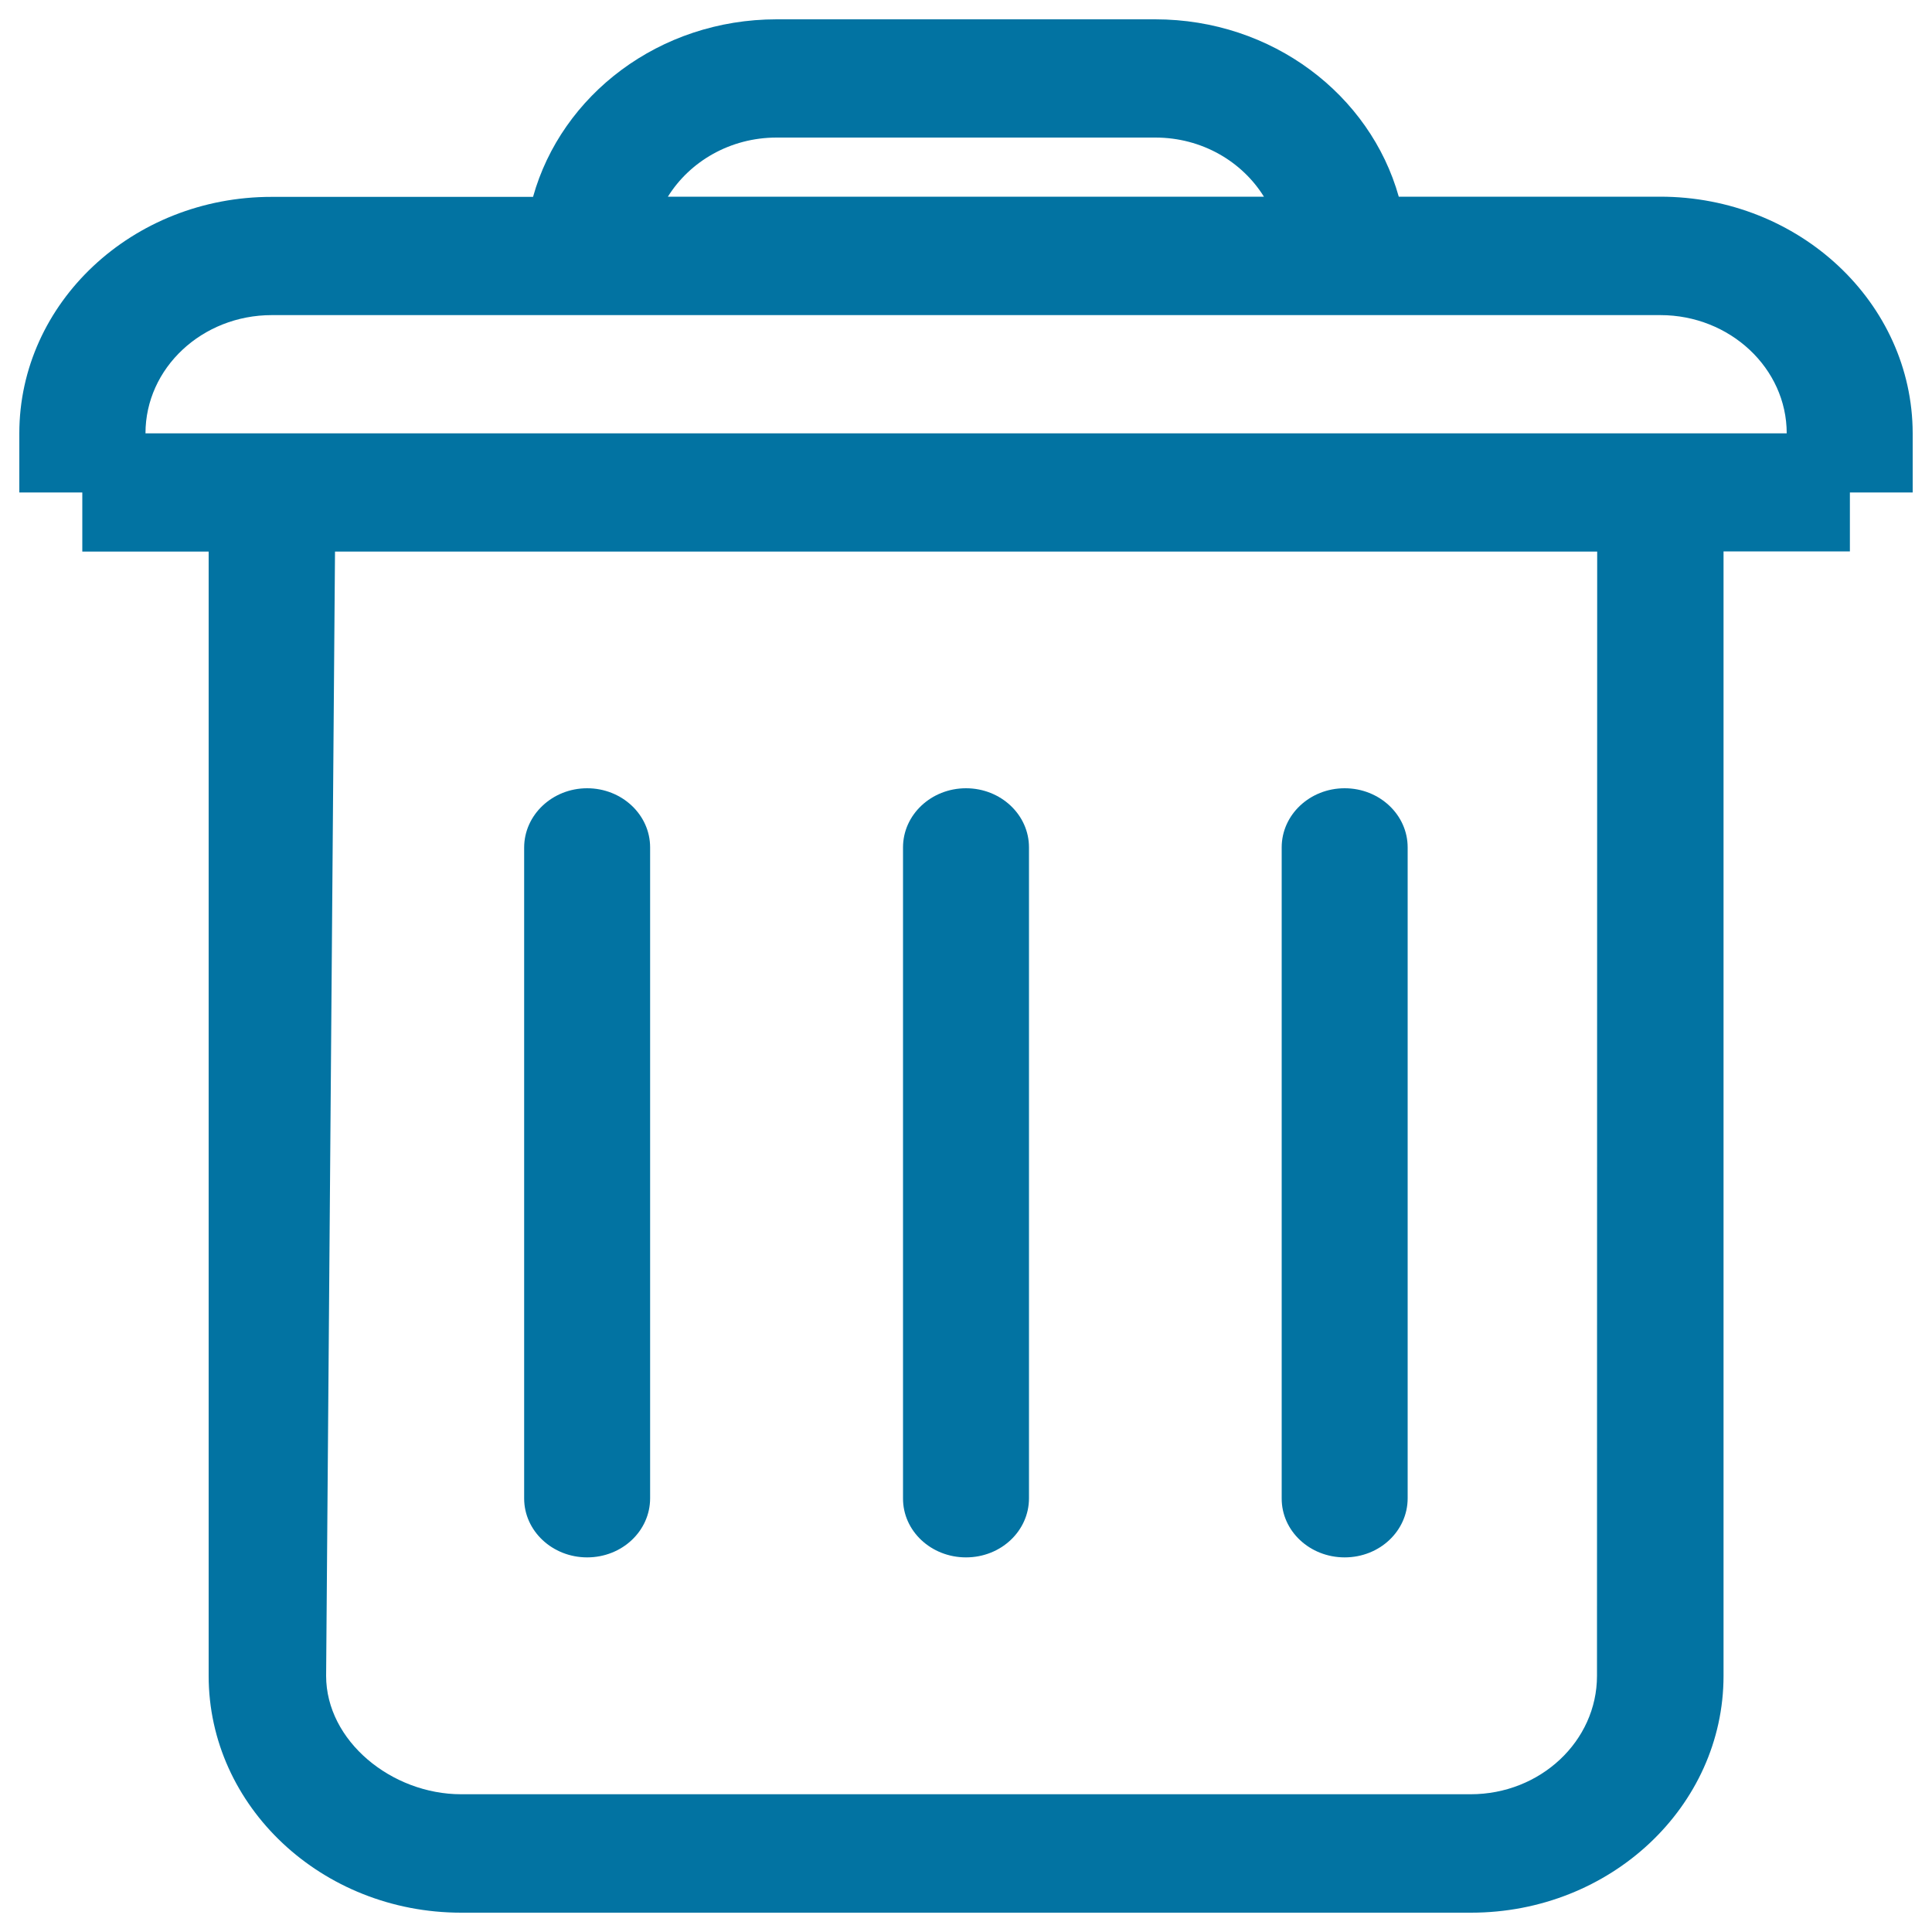
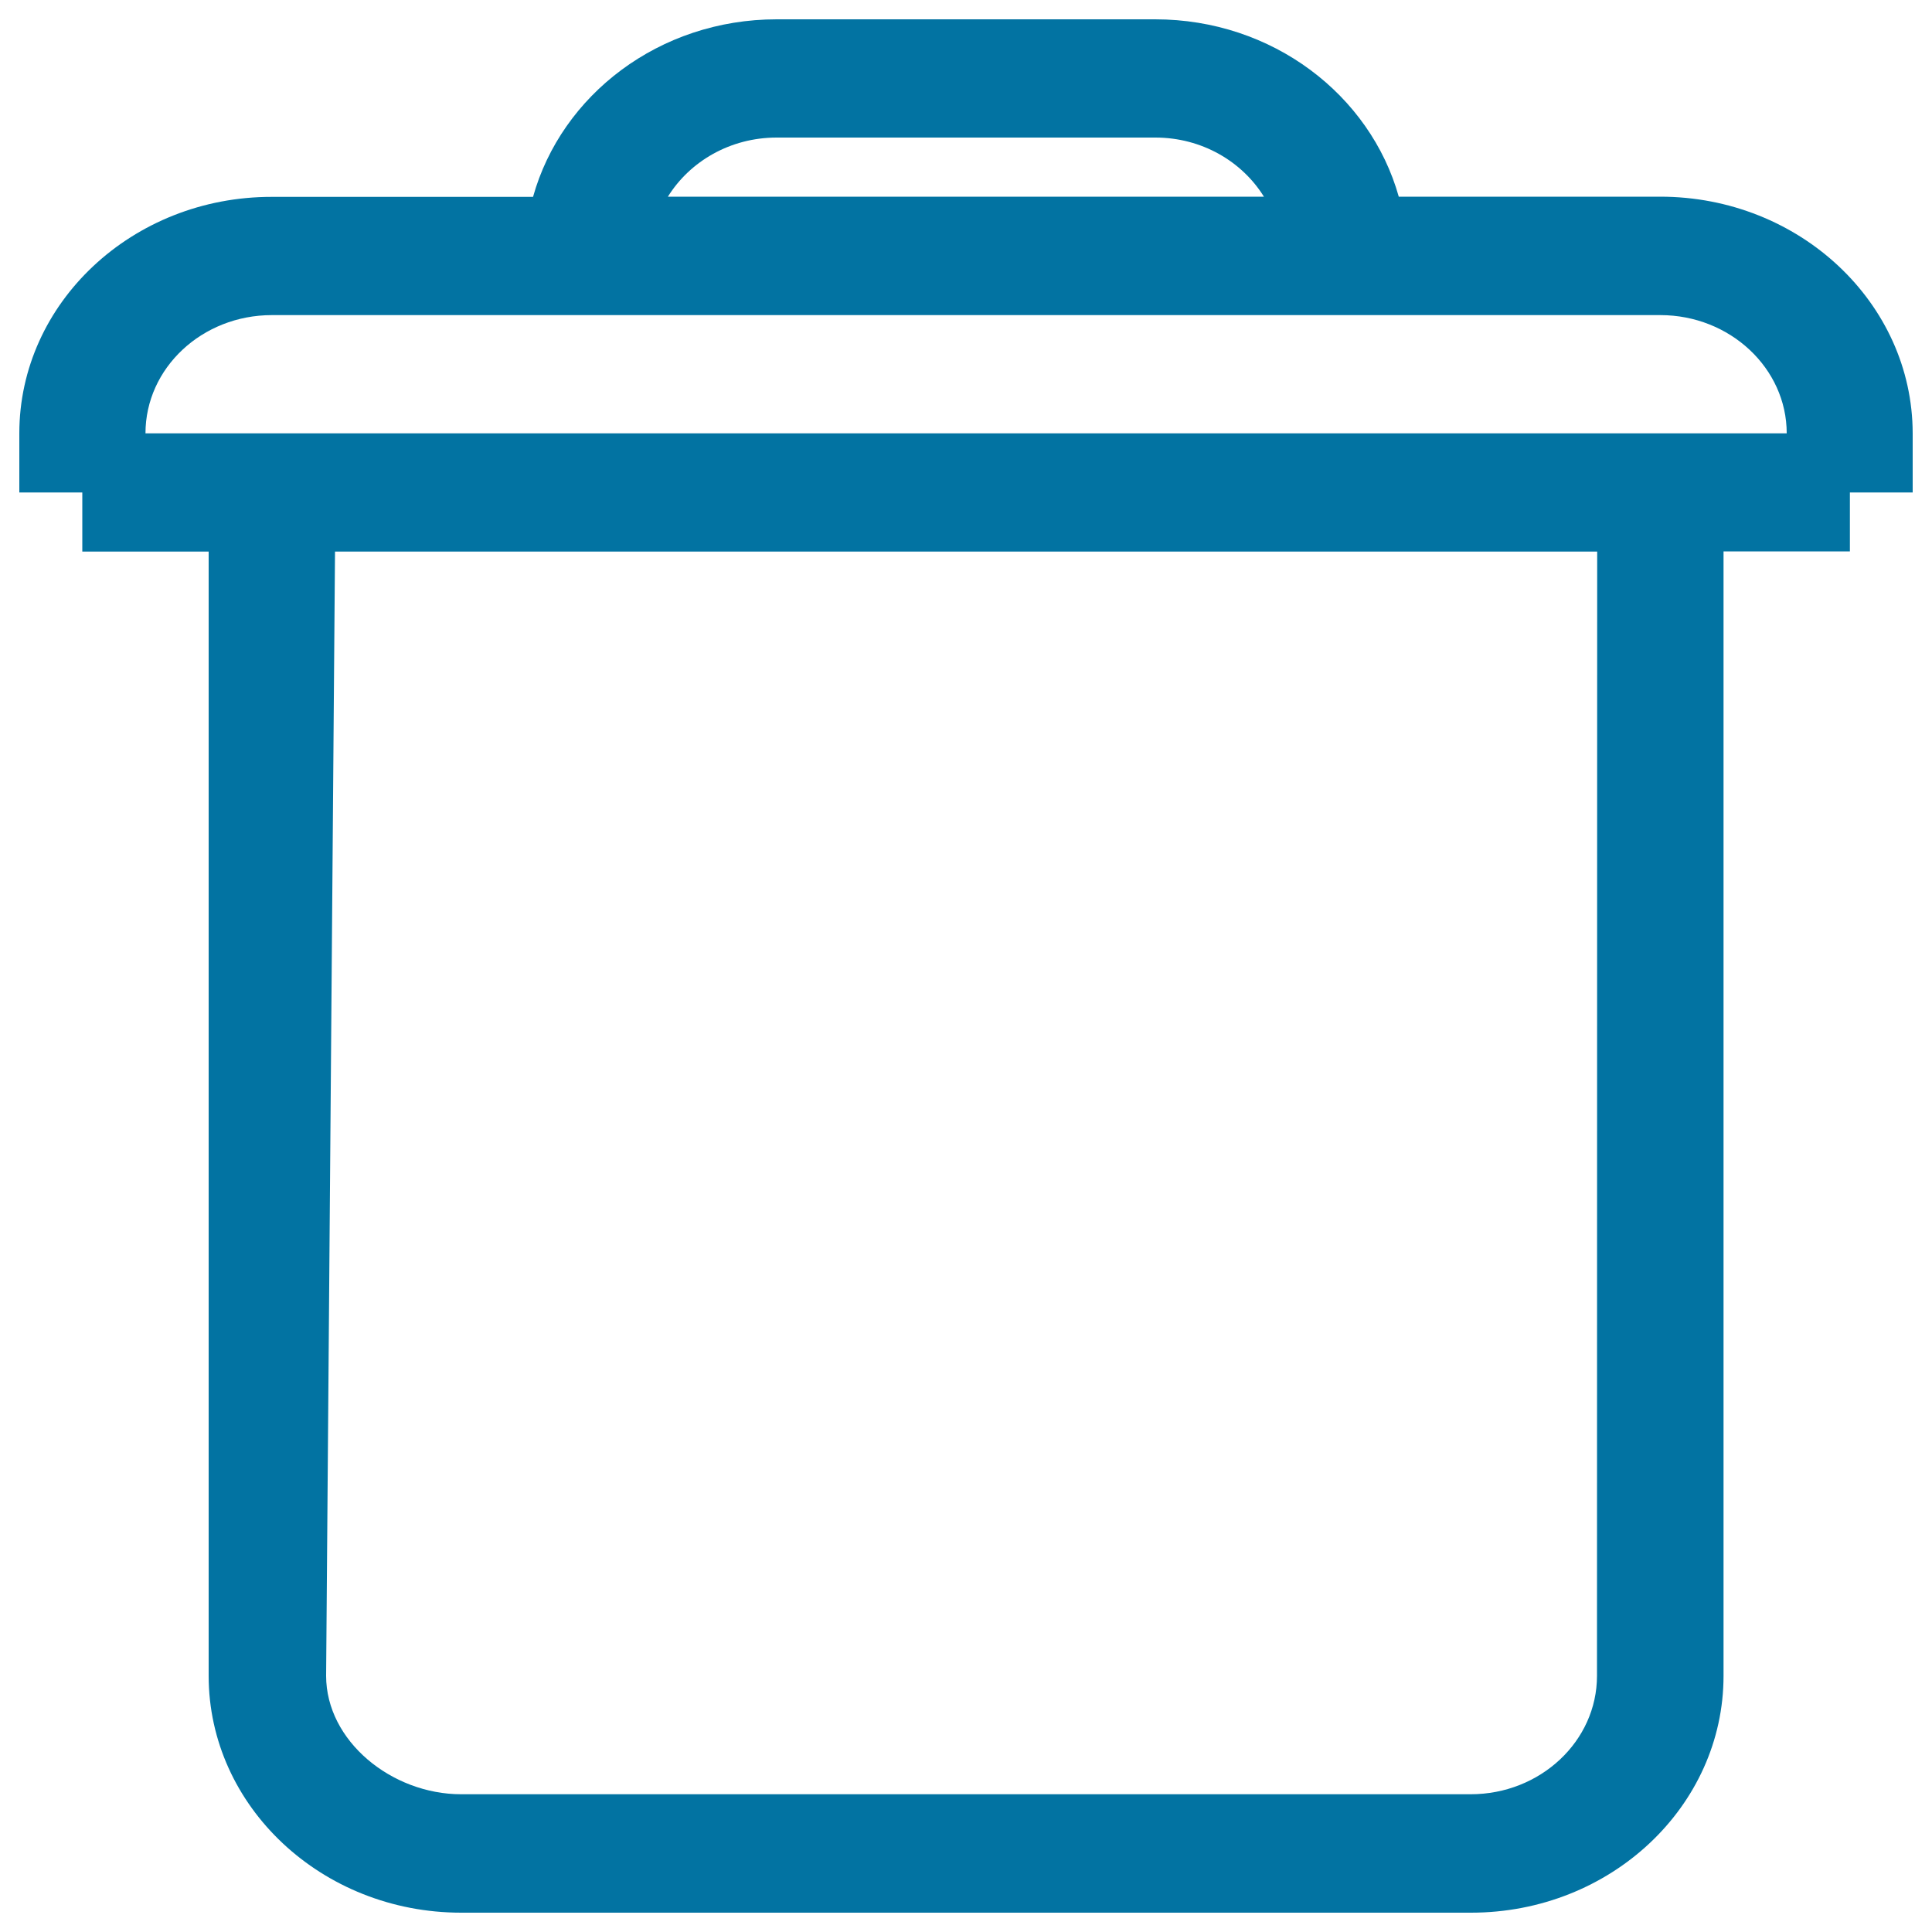
<svg xmlns="http://www.w3.org/2000/svg" viewBox="0 0 1000 1000" style="fill:#0273a2">
  <title>Eliminate SVG icon</title>
-   <path d="M303.9,806.1c18.1,0,32.6-13.7,32.6-30.6V438.6c0-16.9-14.6-30.6-32.6-30.6c-18,0-32.6,13.8-32.6,30.7v336.9C271.3,792.4,285.9,806.1,303.9,806.1z" />
-   <path d="M500,806.1c18.1,0,32.6-13.7,32.6-30.6V438.6c0-16.9-14.6-30.6-32.6-30.6s-32.6,13.7-32.6,30.6v336.9C467.3,792.4,481.9,806.1,500,806.1z" />
-   <path d="M696,806.1c18.1,0,32.6-13.7,32.6-30.6V438.6c0-16.9-14.6-30.6-32.6-30.6c-18,0-32.6,13.7-32.6,30.6v336.9C663.3,792.4,677.9,806.1,696,806.1z" />
  <path d="M859.3,101.8H724C709.2,49.1,658.6,10,597.9,10H402c-60.8,0-111.4,39.2-126.1,91.9H140.7C68.5,101.8,10,156.8,10,224.3v30.6h32.6v30.6H108v581.9C108,935,166.6,990,238.7,990h522.7c72.2,0,130.7-55,130.7-122.6v-582h65.4v-30.5H990v-30.6C989.9,156.8,931.4,101.8,859.3,101.8z M402,71.2h196c24.1,0,44.9,12.4,56.2,30.6H345.7C357,83.6,377.9,71.2,402,71.2z M826.6,867.4c0,33.8-29.3,61.3-65.4,61.3H238.7c-36,0-69.9-27.6-69.9-61.3l4.6-581.9h653.3L826.6,867.4L826.6,867.4z M846.7,224.3H683.5h-367H153.1H75.3c0-33.8,29.3-61.2,65.4-61.2h718.7c36,0,65.4,27.5,65.4,61.2H846.7z" />
</svg>